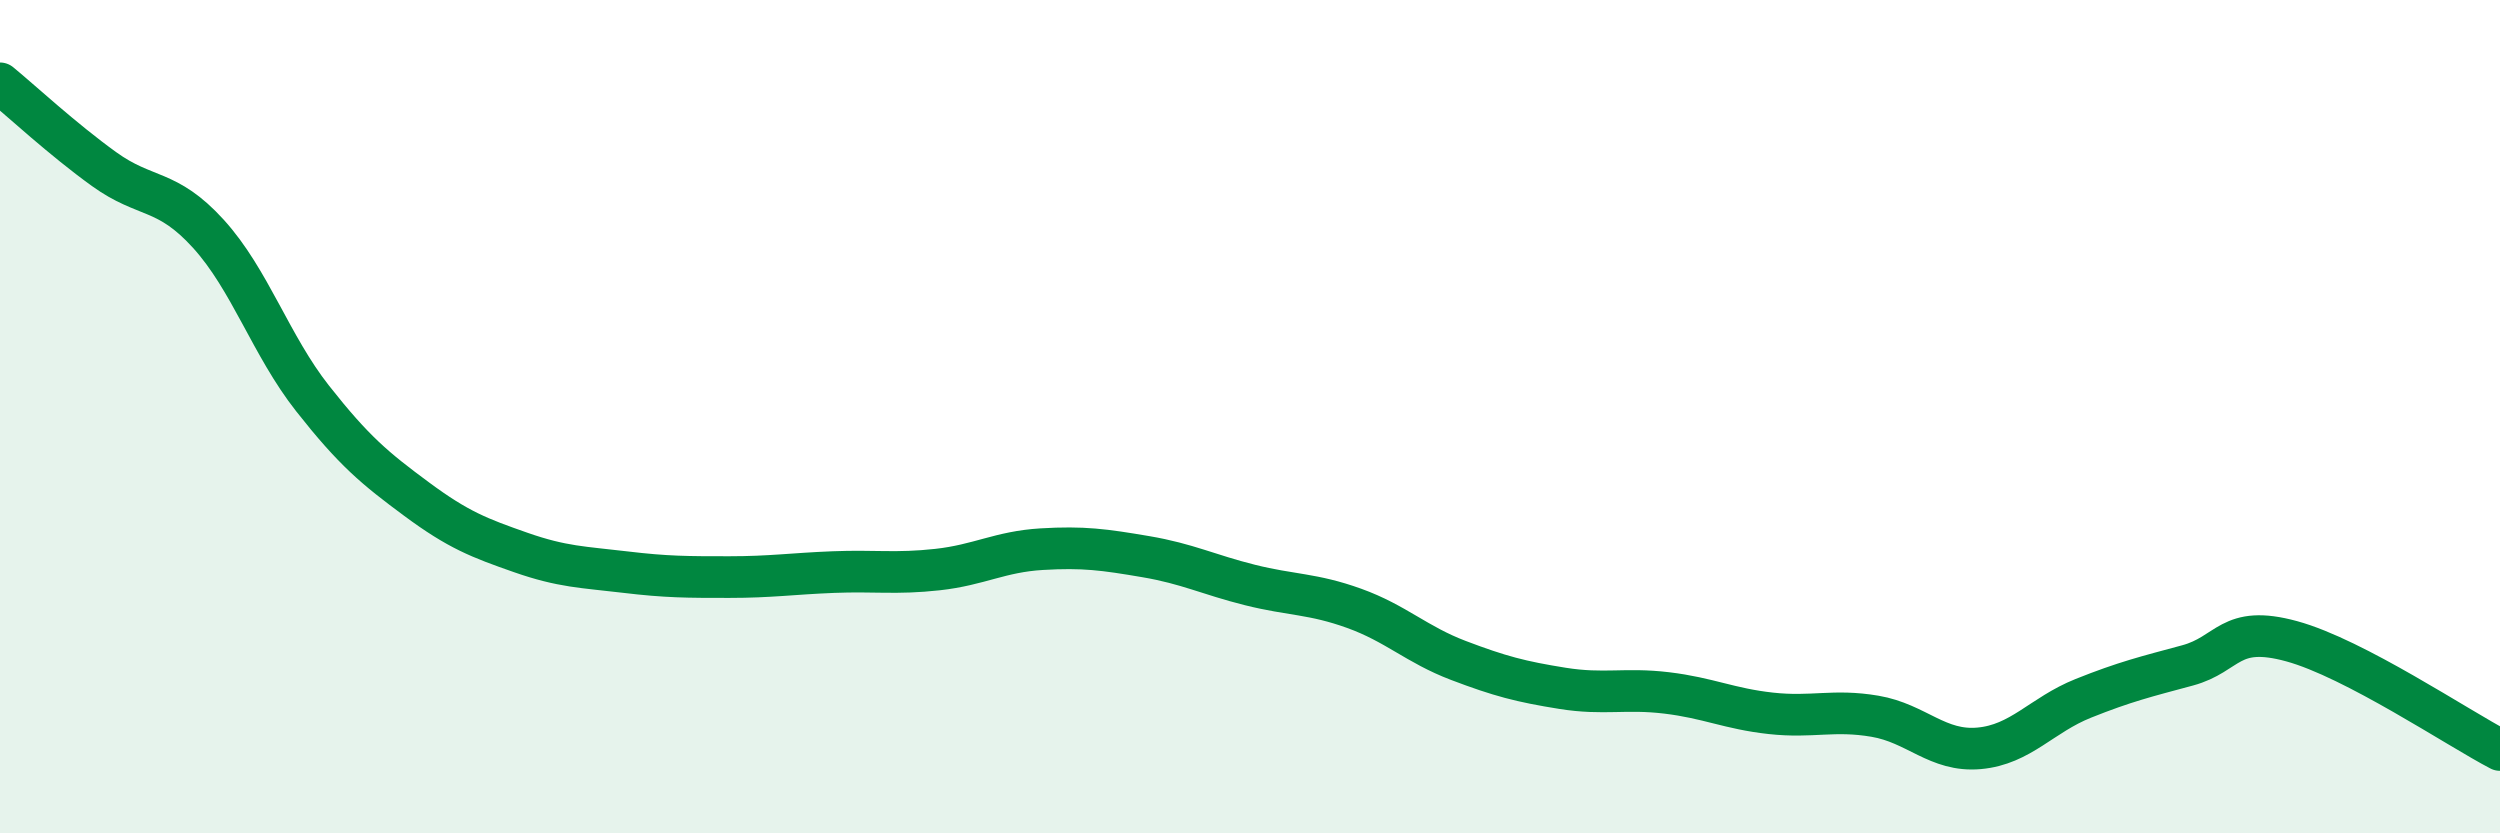
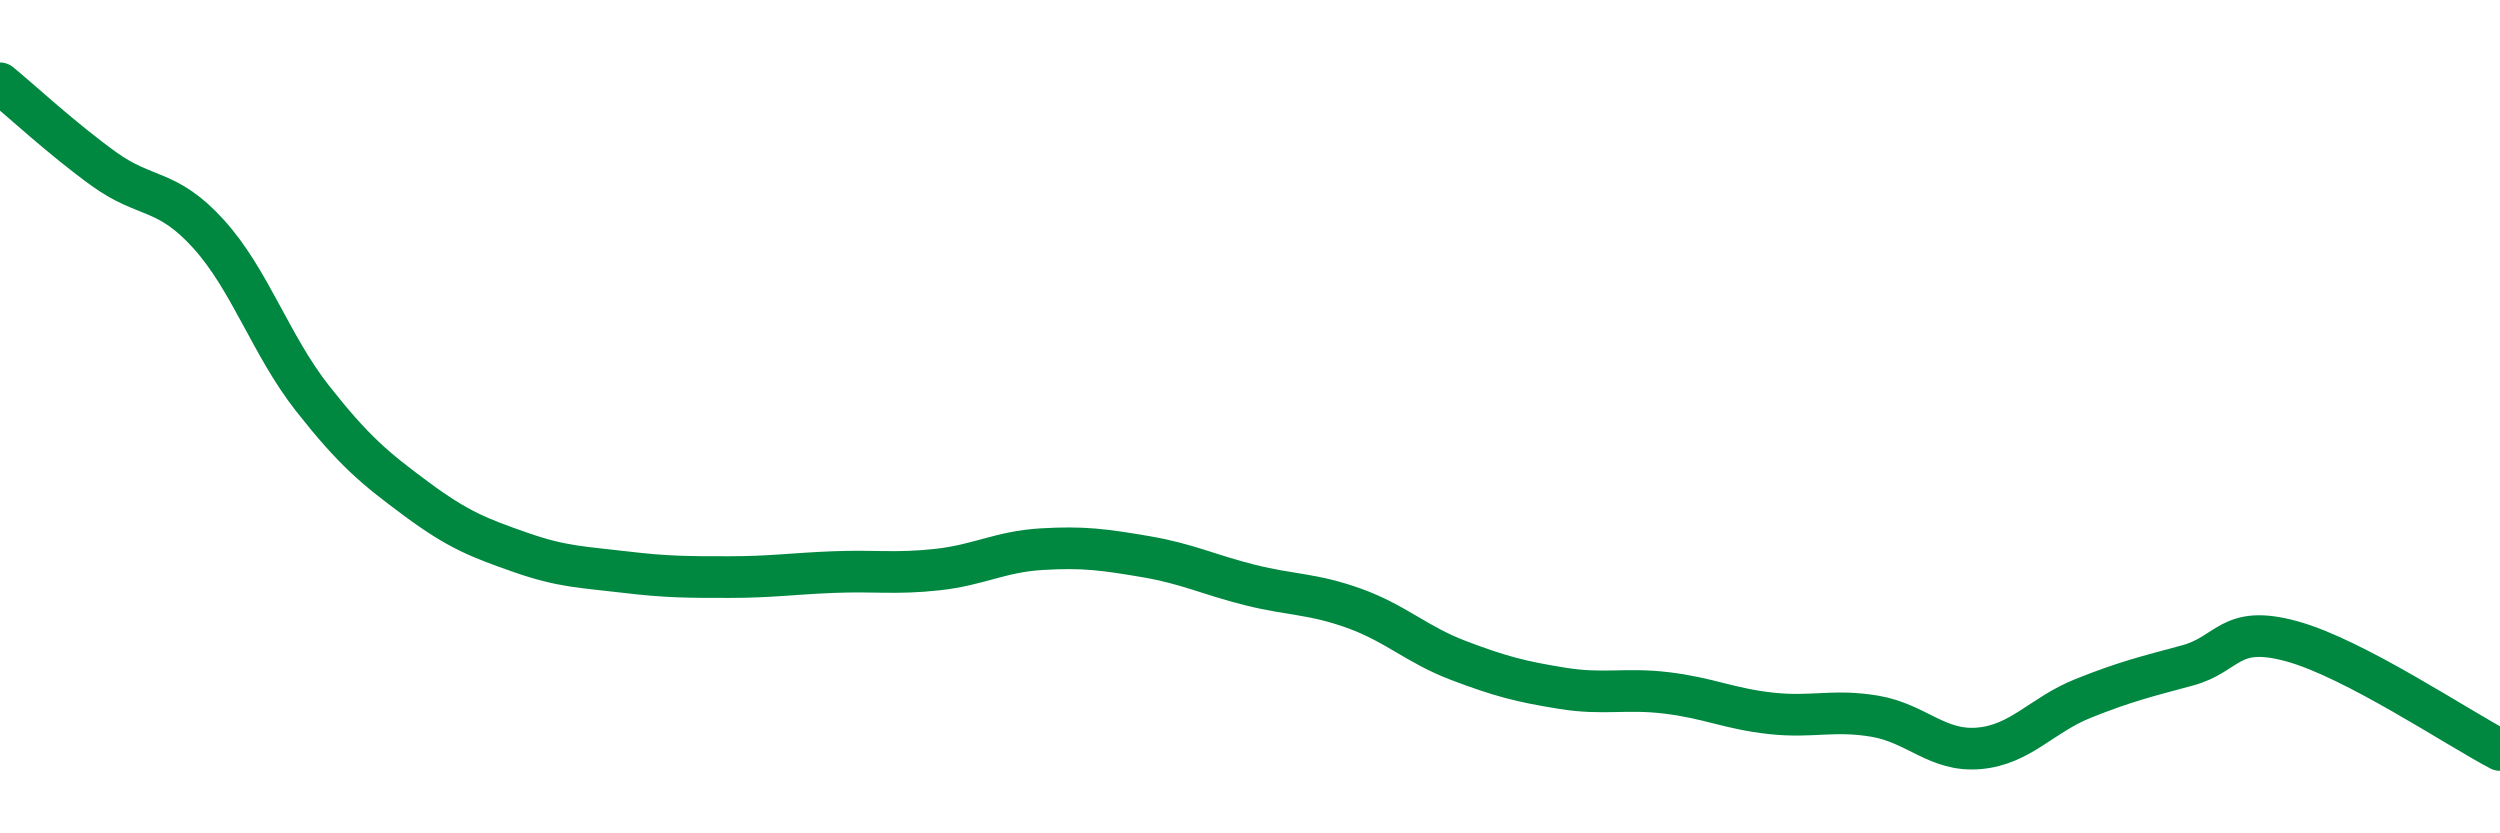
<svg xmlns="http://www.w3.org/2000/svg" width="60" height="20" viewBox="0 0 60 20">
-   <path d="M 0,2 C 0.5,2.41 1.5,3.34 2.5,4.06 C 3.5,4.78 4,4.51 5,5.61 C 6,6.71 6.5,8.29 7.5,9.56 C 8.5,10.83 9,11.24 10,11.98 C 11,12.72 11.5,12.91 12.5,13.26 C 13.5,13.61 14,13.61 15,13.73 C 16,13.85 16.5,13.85 17.5,13.85 C 18.5,13.85 19,13.77 20,13.73 C 21,13.69 21.5,13.78 22.5,13.67 C 23.5,13.56 24,13.24 25,13.18 C 26,13.12 26.5,13.19 27.5,13.36 C 28.5,13.53 29,13.79 30,14.04 C 31,14.29 31.5,14.24 32.5,14.6 C 33.5,14.96 34,15.47 35,15.85 C 36,16.23 36.5,16.36 37.5,16.52 C 38.5,16.68 39,16.51 40,16.63 C 41,16.75 41.5,17.01 42.5,17.12 C 43.5,17.23 44,17.02 45,17.19 C 46,17.36 46.5,18.05 47.5,17.96 C 48.5,17.87 49,17.16 50,16.76 C 51,16.36 51.5,16.24 52.5,15.97 C 53.5,15.7 53.5,14.98 55,15.39 C 56.5,15.8 59,17.48 60,18L60 20L0 20Z" fill="#008740" opacity="0.1" stroke-linecap="round" stroke-linejoin="round" />
  <path d="M 0,2 C 0.5,2.41 1.5,3.34 2.5,4.06 C 3.5,4.78 4,4.51 5,5.61 C 6,6.71 6.5,8.29 7.5,9.56 C 8.5,10.83 9,11.24 10,11.98 C 11,12.72 11.5,12.91 12.5,13.26 C 13.5,13.61 14,13.61 15,13.73 C 16,13.85 16.5,13.85 17.5,13.85 C 18.5,13.85 19,13.77 20,13.73 C 21,13.69 21.5,13.78 22.5,13.67 C 23.5,13.56 24,13.24 25,13.18 C 26,13.12 26.5,13.19 27.5,13.36 C 28.5,13.53 29,13.79 30,14.04 C 31,14.29 31.5,14.24 32.5,14.6 C 33.5,14.96 34,15.47 35,15.85 C 36,16.23 36.5,16.36 37.5,16.52 C 38.5,16.68 39,16.51 40,16.63 C 41,16.75 41.5,17.01 42.5,17.12 C 43.5,17.23 44,17.02 45,17.19 C 46,17.36 46.5,18.05 47.5,17.96 C 48.5,17.87 49,17.16 50,16.76 C 51,16.36 51.5,16.24 52.5,15.97 C 53.5,15.7 53.5,14.98 55,15.39 C 56.5,15.8 59,17.48 60,18" stroke="#008740" stroke-width="1" fill="none" stroke-linecap="round" stroke-linejoin="round" />
</svg>